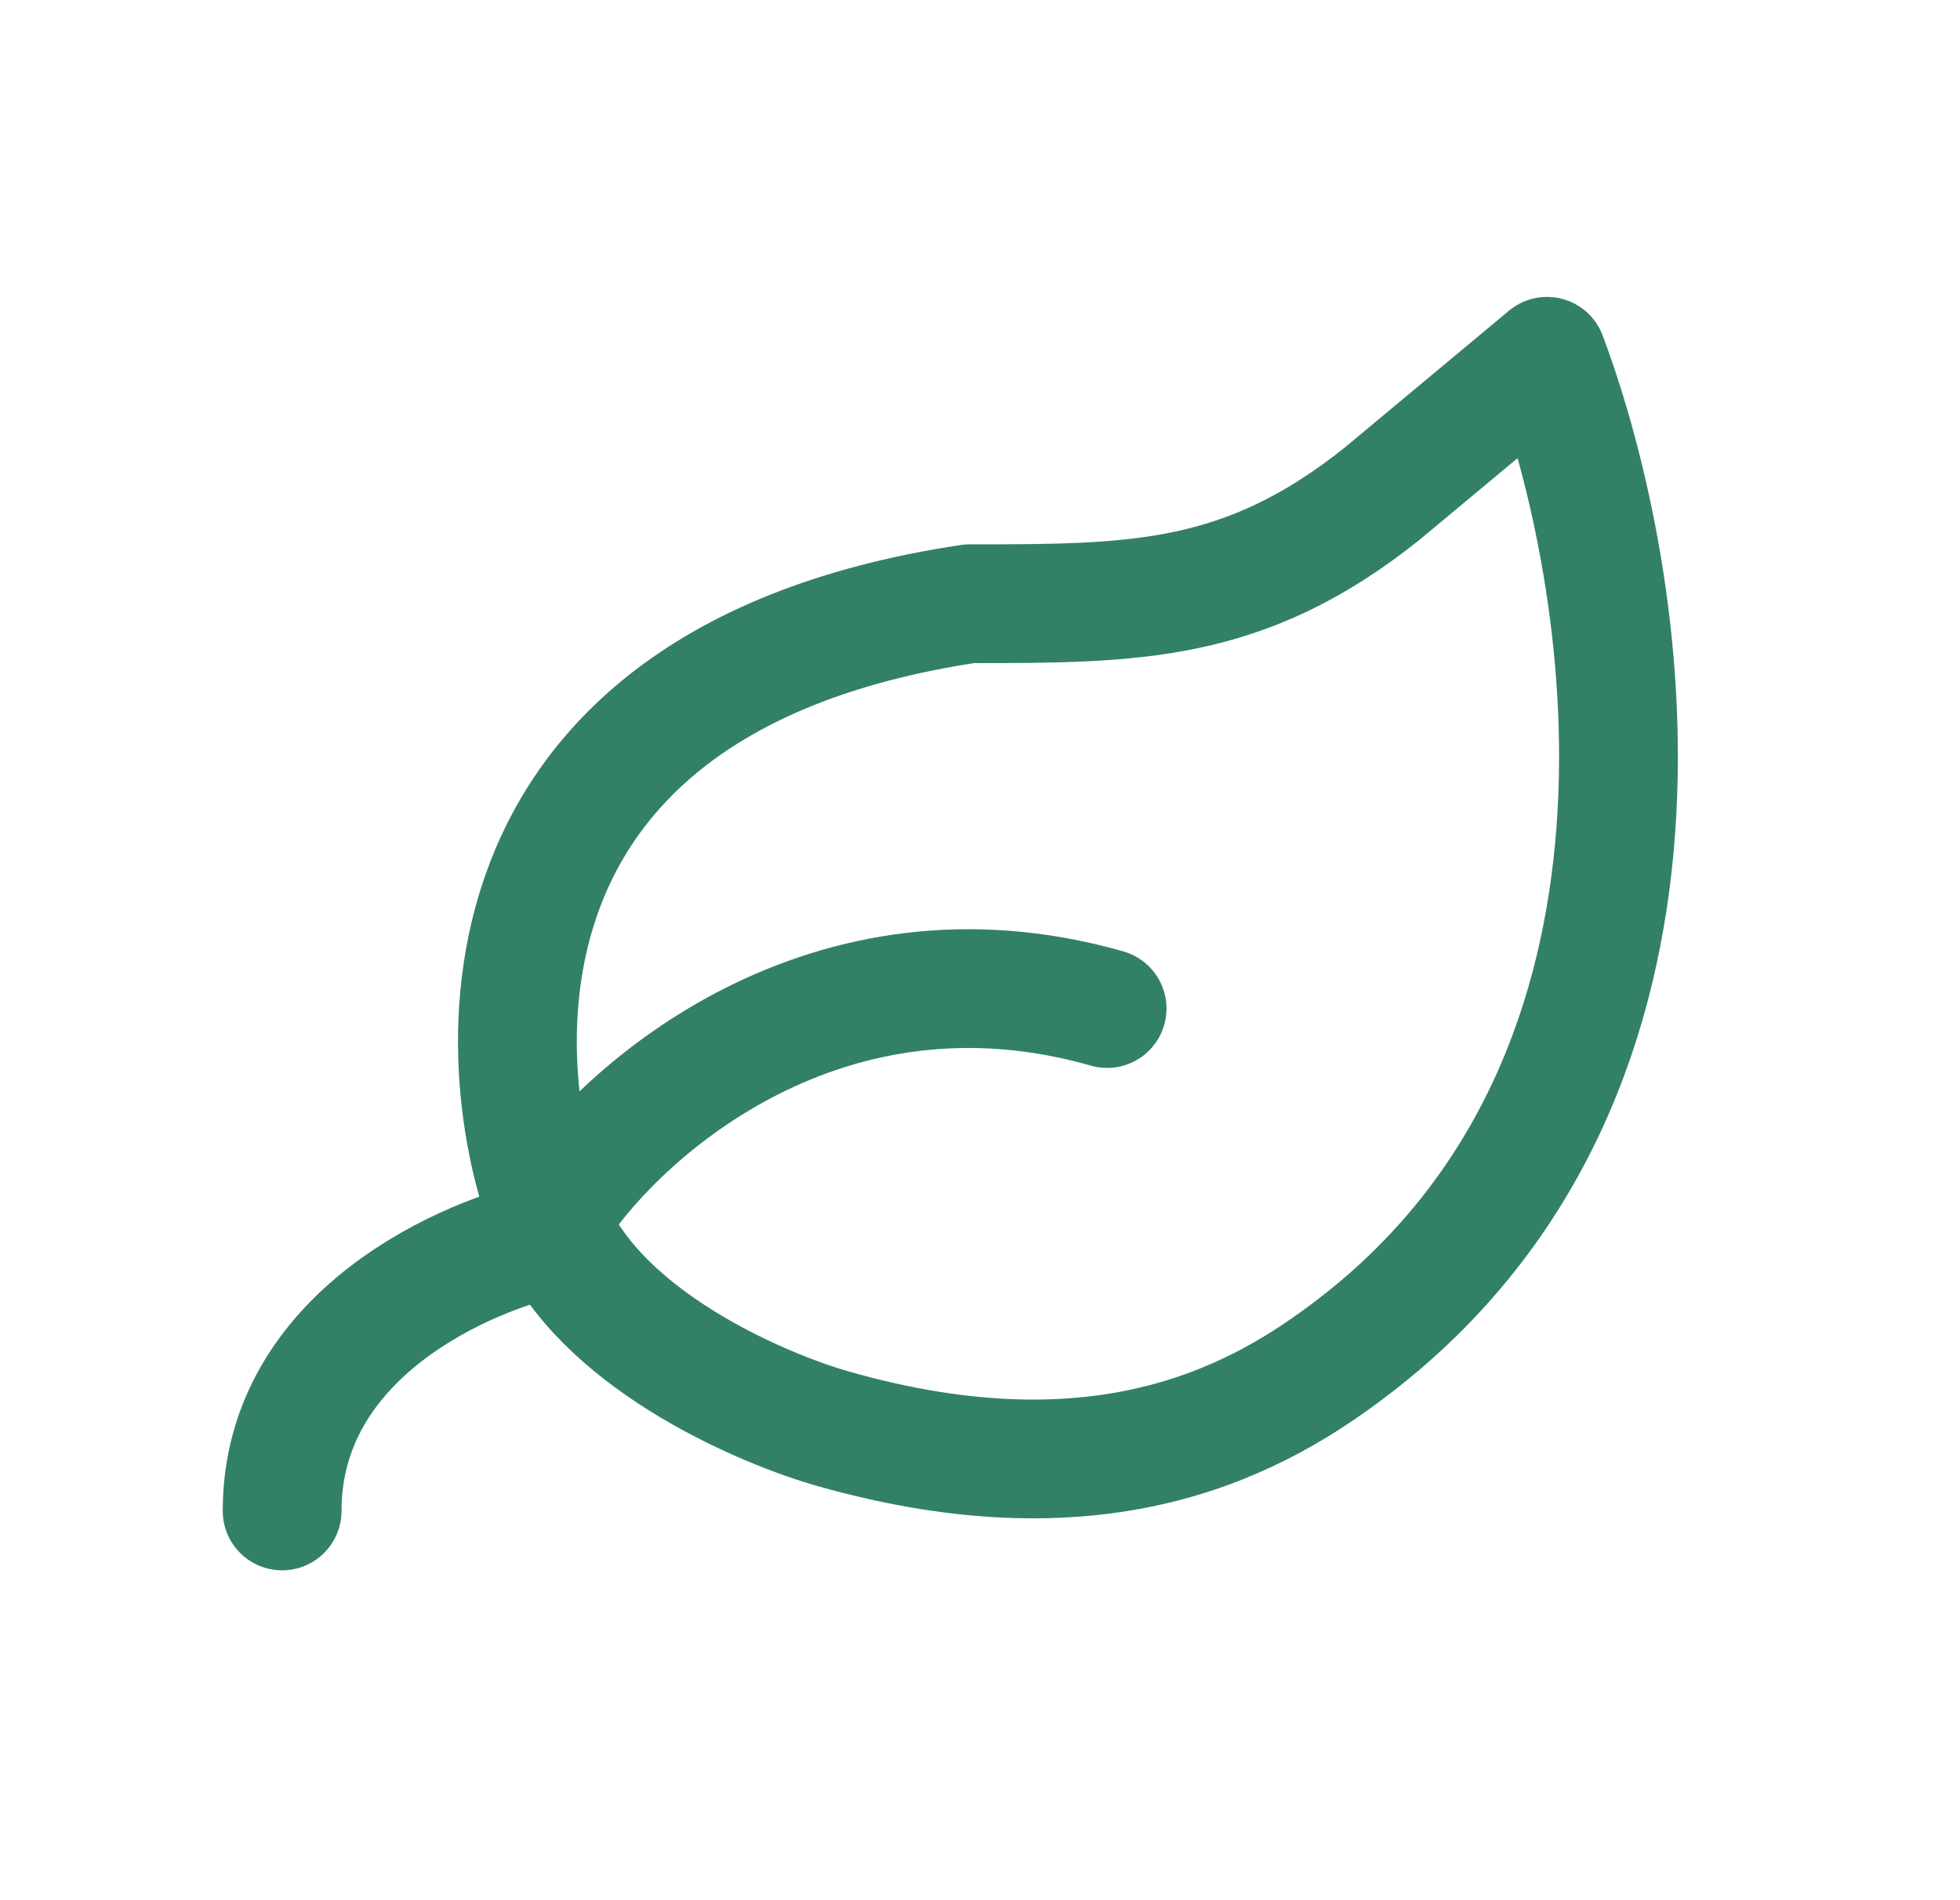
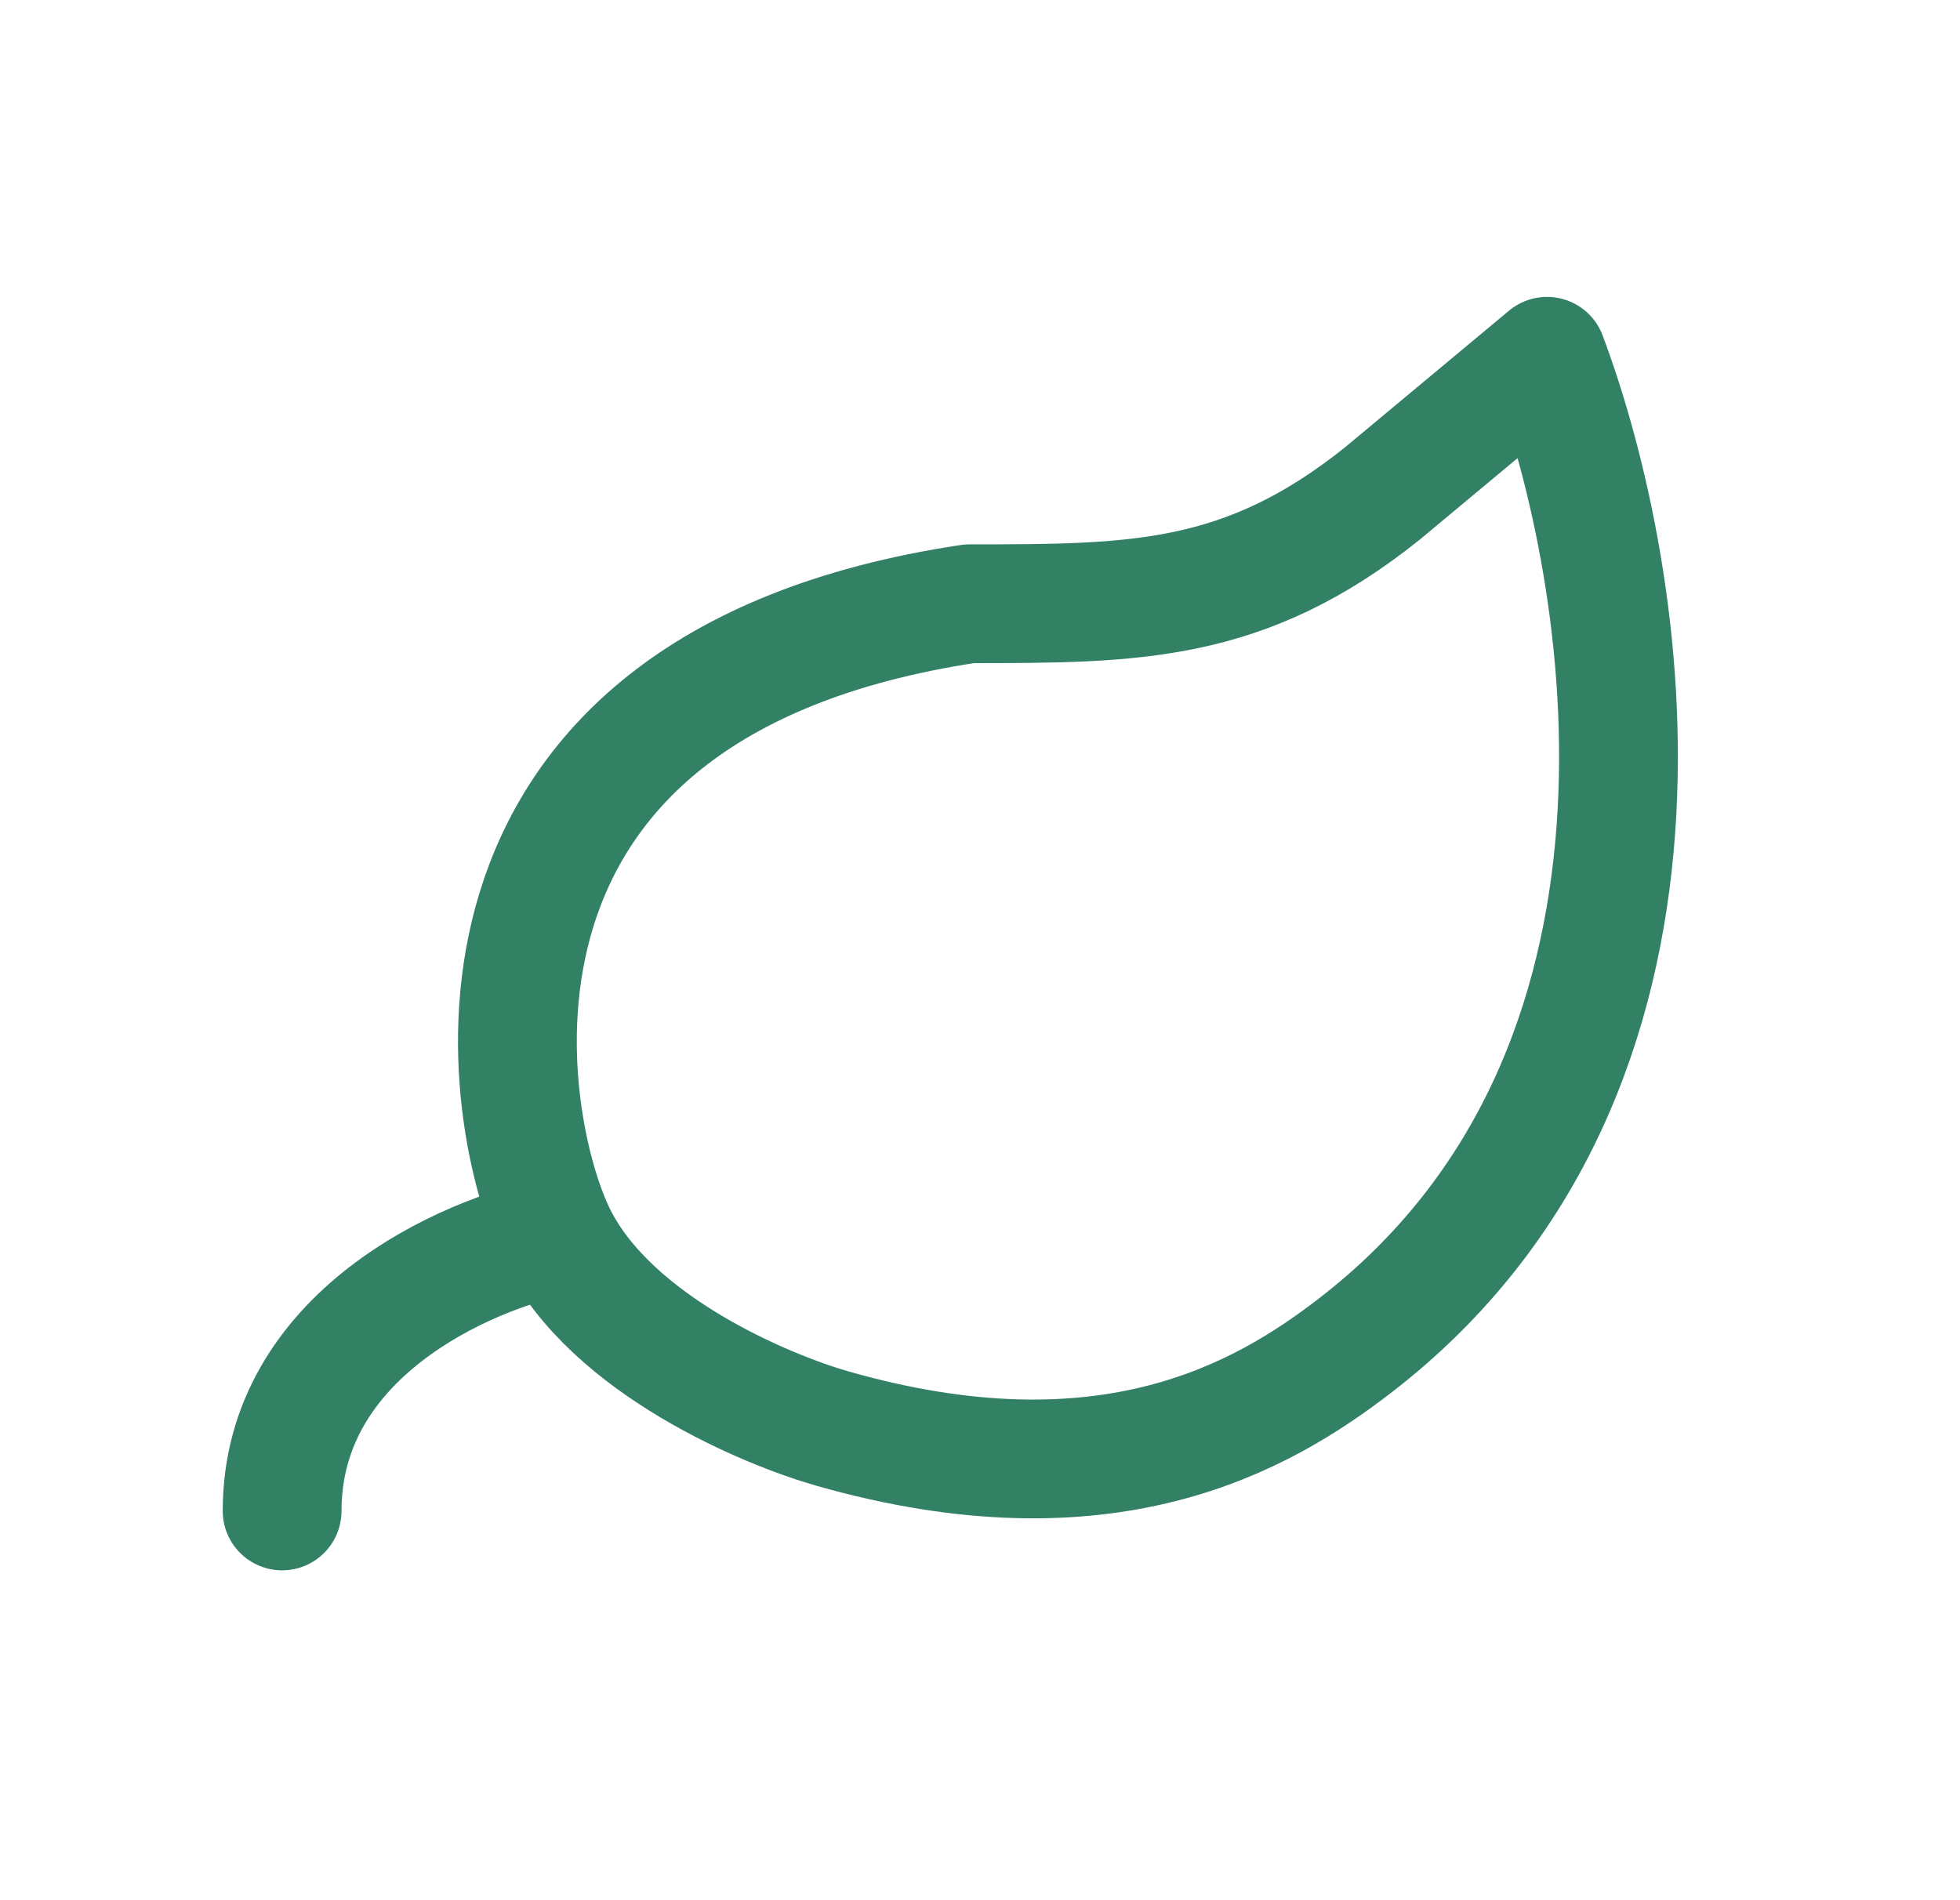
<svg xmlns="http://www.w3.org/2000/svg" fill="none" viewBox="0 0 33 32" height="32" width="33">
  <path stroke-linejoin="round" stroke-linecap="round" stroke-width="2" stroke="#338164" d="M9.38 20.815C8.454 18.963 7.065 11.556 16.325 10.167C19.102 10.167 20.954 10.167 23.269 8.315L26.047 6C27.436 9.704 28.825 18.038 22.806 22.667C21.249 23.865 18.639 25.379 14.01 24.056C12.929 23.748 10.306 22.667 9.38 20.815ZM9.38 20.815C7.837 21.124 4.75 22.482 4.75 25.445" />
-   <path stroke-linecap="round" stroke-width="2" stroke="#338164" d="M9.38 20.352C10.502 18.668 13.925 15.637 18.64 16.984" />
</svg>